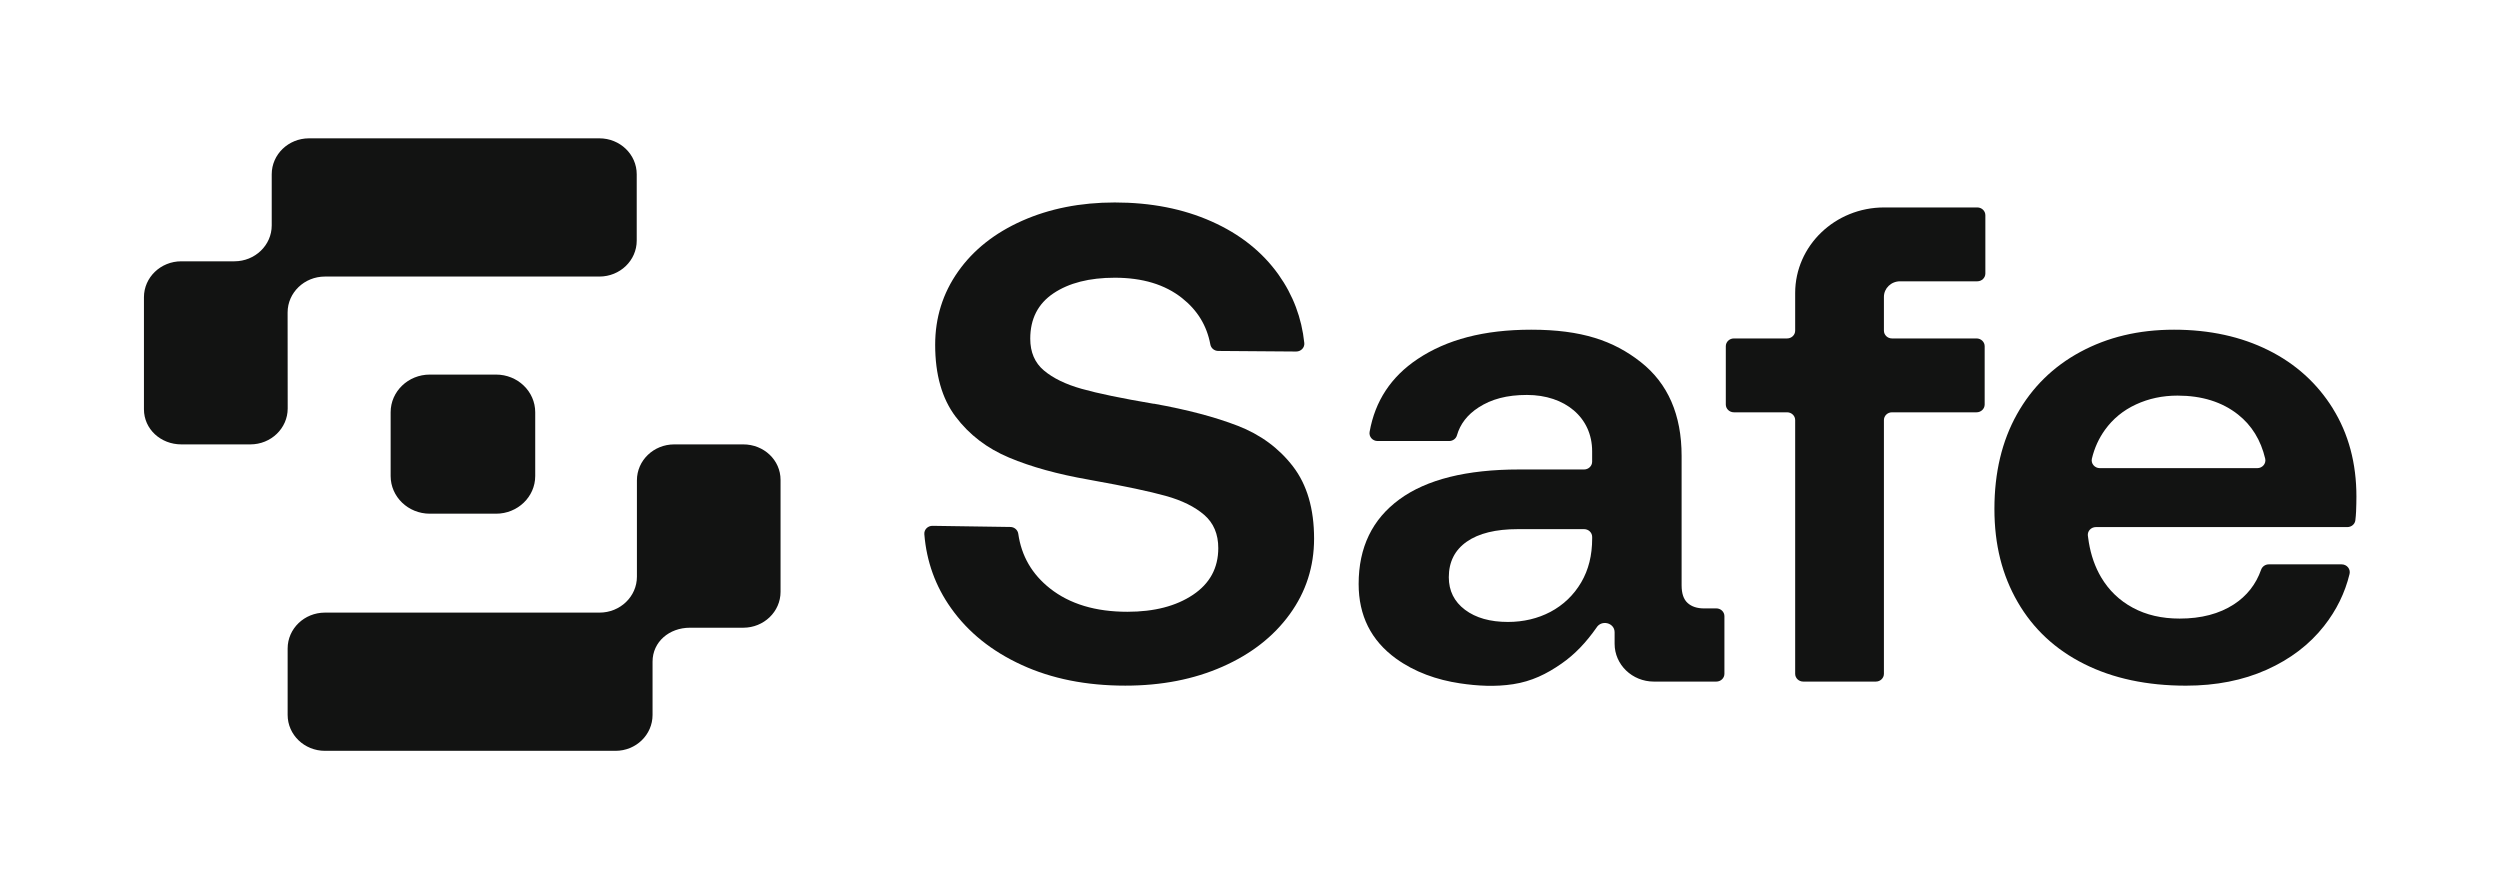
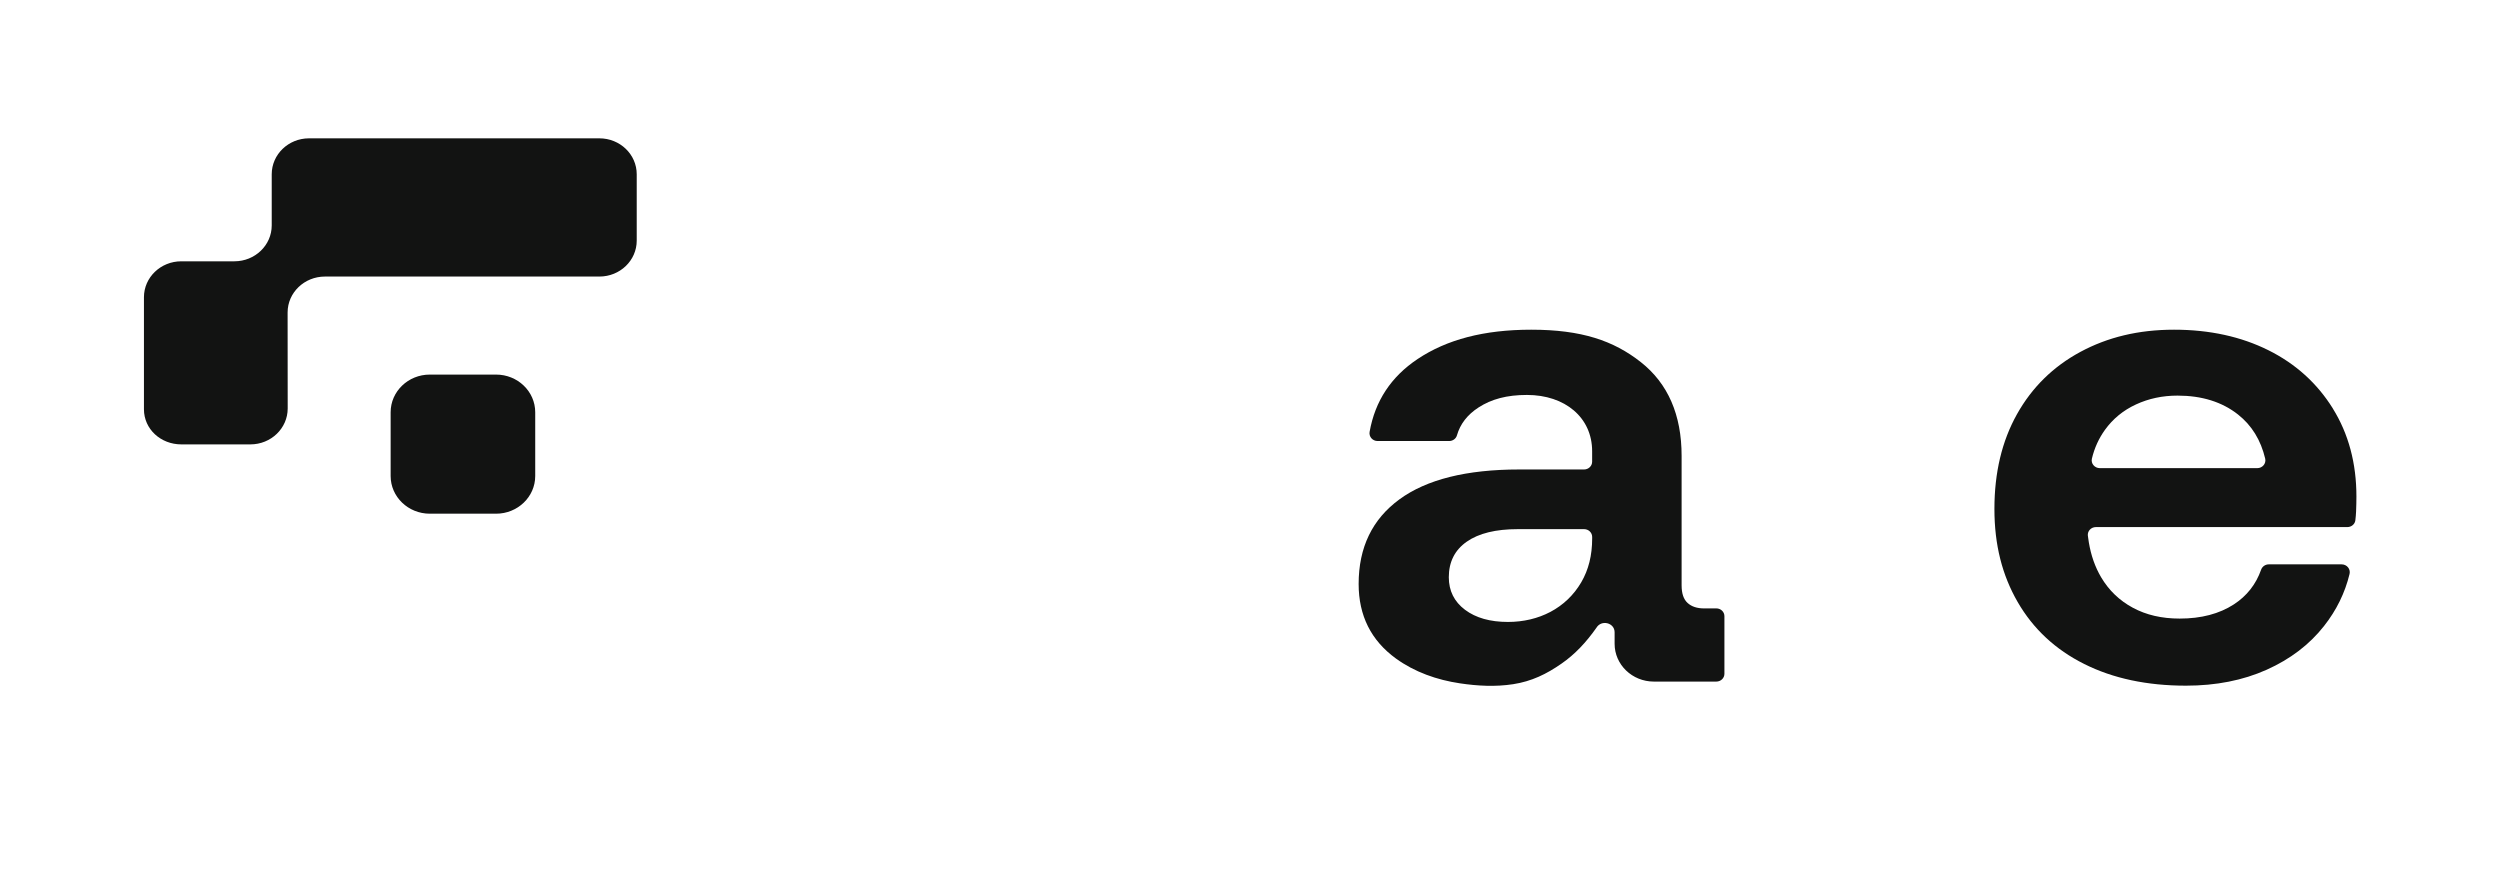
<svg xmlns="http://www.w3.org/2000/svg" width="90" height="32" viewBox="0 0 90 32" fill="none">
-   <path d="M44.557 15.328C43.737 15.011 42.735 14.747 41.552 14.535H41.527C40.377 14.34 39.515 14.161 38.94 13.998C38.365 13.836 37.913 13.616 37.583 13.339C37.254 13.063 37.089 12.681 37.089 12.193C37.089 11.477 37.368 10.933 37.926 10.559C38.484 10.185 39.219 9.998 40.132 9.998C41.129 9.998 41.936 10.241 42.553 10.73C43.108 11.168 43.447 11.725 43.572 12.399C43.596 12.534 43.715 12.633 43.856 12.634L46.662 12.655C46.834 12.656 46.972 12.514 46.955 12.349C46.861 11.447 46.552 10.626 46.028 9.888C45.444 9.067 44.641 8.428 43.618 7.973C42.596 7.517 41.434 7.289 40.132 7.289C38.898 7.289 37.787 7.509 36.797 7.948C35.809 8.388 35.039 8.997 34.49 9.778C33.94 10.559 33.666 11.437 33.666 12.413C33.666 13.486 33.911 14.348 34.401 14.998C34.891 15.649 35.533 16.141 36.328 16.474C37.122 16.808 38.077 17.072 39.193 17.267L39.32 17.291C40.502 17.503 41.386 17.69 41.97 17.853C42.553 18.016 43.013 18.243 43.352 18.536C43.689 18.828 43.858 19.227 43.858 19.731C43.858 20.447 43.554 21.008 42.946 21.414C42.337 21.821 41.551 22.024 40.587 22.024C39.437 22.024 38.508 21.744 37.798 21.182C37.152 20.672 36.772 20.017 36.658 19.216C36.638 19.078 36.518 18.973 36.374 18.971L33.571 18.93C33.401 18.928 33.263 19.066 33.276 19.23C33.355 20.214 33.675 21.101 34.236 21.89C34.852 22.761 35.702 23.444 36.784 23.939C37.865 24.436 39.108 24.683 40.511 24.683C41.813 24.683 42.979 24.456 44.011 24C45.041 23.545 45.849 22.915 46.432 22.11C47.016 21.305 47.307 20.398 47.307 19.39C47.307 18.316 47.053 17.45 46.547 16.791C46.04 16.132 45.376 15.645 44.556 15.327L44.557 15.328Z" fill="#121312" />
  <path d="M61.788 21.903H61.35C61.096 21.903 60.897 21.838 60.754 21.707C60.61 21.578 60.538 21.366 60.538 21.073V16.413C60.538 14.934 60.048 13.807 59.068 13.035C58.087 12.263 56.933 11.869 55.124 11.869C53.416 11.869 52.082 12.226 51.034 12.925C50.079 13.562 49.503 14.436 49.306 15.546C49.275 15.719 49.411 15.877 49.593 15.877H52.17C52.299 15.877 52.415 15.795 52.449 15.675C52.566 15.264 52.826 14.929 53.227 14.669C53.692 14.368 54.244 14.218 54.971 14.218C56.342 14.218 57.317 15.031 57.317 16.243V16.621C57.317 16.776 57.187 16.901 57.026 16.901H54.692C52.799 16.901 51.362 17.259 50.382 17.975C49.401 18.691 48.911 19.707 48.911 21.024C48.911 22.163 49.359 23.058 50.255 23.708C50.927 24.195 51.731 24.477 52.558 24.6C53.19 24.695 53.839 24.729 54.473 24.631C55.137 24.529 55.676 24.266 56.215 23.89C56.7 23.554 57.104 23.122 57.473 22.596C57.653 22.299 58.126 22.418 58.126 22.762V23.175C58.125 23.927 58.758 24.537 59.539 24.537H61.788C61.949 24.537 62.079 24.412 62.079 24.257V22.182C62.079 22.027 61.949 21.902 61.788 21.902V21.903ZM57.318 19.39C57.318 19.992 57.187 20.516 56.925 20.963C56.376 21.901 55.393 22.39 54.287 22.39C53.645 22.39 53.129 22.244 52.74 21.952C52.351 21.659 52.157 21.268 52.157 20.78C52.157 20.228 52.373 19.801 52.804 19.5C53.235 19.199 53.847 19.049 54.642 19.049H57.027C57.188 19.049 57.318 19.174 57.318 19.329V19.39V19.39Z" fill="#121312" />
-   <path d="M71.182 7.468H67.829C66.06 7.468 64.626 8.848 64.626 10.55V11.904C64.626 12.059 64.496 12.184 64.335 12.184H62.42C62.259 12.184 62.129 12.309 62.129 12.464V14.562C62.129 14.717 62.259 14.843 62.42 14.843H64.335C64.496 14.843 64.626 14.968 64.626 15.123V24.257C64.626 24.412 64.756 24.537 64.917 24.537H67.53C67.691 24.537 67.821 24.412 67.821 24.257V15.123C67.821 14.968 67.951 14.843 68.112 14.843H71.157C71.317 14.843 71.448 14.717 71.448 14.562V12.464C71.448 12.309 71.317 12.184 71.157 12.184H68.112C67.951 12.184 67.821 12.059 67.821 11.904V10.687C67.821 10.377 68.082 10.127 68.403 10.127H71.182C71.343 10.127 71.473 10.002 71.473 9.847V7.748C71.473 7.593 71.343 7.468 71.182 7.468H71.182Z" fill="#121312" />
  <path d="M83.983 14.706C83.416 13.796 82.642 13.096 81.662 12.608C80.682 12.12 79.549 11.869 78.265 11.869C76.981 11.869 75.872 12.141 74.892 12.669C73.912 13.198 73.151 13.946 72.61 14.913C72.069 15.881 71.799 17.015 71.799 18.317C71.799 19.618 72.078 20.703 72.635 21.671C73.194 22.639 73.992 23.383 75.031 23.903C76.071 24.424 77.292 24.684 78.696 24.684C79.777 24.684 80.745 24.493 81.599 24.111C82.452 23.729 83.141 23.204 83.665 22.537C84.114 21.967 84.42 21.342 84.584 20.663C84.627 20.487 84.488 20.317 84.3 20.317H81.675C81.55 20.317 81.44 20.396 81.4 20.51C81.214 21.036 80.888 21.452 80.42 21.757C79.895 22.098 79.245 22.269 78.467 22.269C77.825 22.269 77.263 22.139 76.781 21.878C76.3 21.619 75.919 21.253 75.64 20.781C75.53 20.595 75.44 20.398 75.368 20.195C75.291 19.977 75.236 19.753 75.198 19.526C75.185 19.446 75.173 19.366 75.163 19.285C75.143 19.12 75.279 18.975 75.452 18.975H84.504C84.651 18.975 84.776 18.871 84.793 18.73C84.806 18.627 84.814 18.522 84.819 18.414C84.827 18.219 84.831 18.04 84.831 17.878C84.831 16.675 84.548 15.618 83.982 14.707L83.983 14.706ZM81.263 16.853H75.594C75.408 16.853 75.267 16.687 75.308 16.512C75.399 16.129 75.556 15.784 75.779 15.474C76.066 15.076 76.438 14.771 76.895 14.56C77.352 14.348 77.85 14.242 78.391 14.242C79.27 14.242 79.997 14.47 80.572 14.925C81.065 15.316 81.39 15.845 81.547 16.511C81.588 16.686 81.449 16.853 81.263 16.853V16.853Z" fill="#121312" />
-   <path d="M26.757 15.998H24.272C23.53 15.998 22.929 16.577 22.929 17.291V20.761C22.929 21.475 22.327 22.054 21.585 22.054H11.699C10.956 22.054 10.355 22.632 10.355 23.346V25.737C10.355 26.451 10.956 27.03 11.699 27.03H22.157C22.899 27.03 23.492 26.451 23.492 25.737V23.819C23.492 23.105 24.094 22.598 24.836 22.598H26.757C27.499 22.598 28.1 22.02 28.1 21.306V17.276C28.1 16.562 27.499 15.998 26.757 15.998H26.757Z" fill="#121312" />
  <path d="M10.354 11.249C10.354 10.535 10.956 9.956 11.698 9.956H21.578C22.321 9.956 22.922 9.377 22.922 8.663V6.273C22.922 5.559 22.321 4.98 21.578 4.98H11.125C10.383 4.98 9.782 5.559 9.782 6.273V8.115C9.782 8.829 9.18 9.407 8.438 9.407H6.526C5.784 9.407 5.182 9.986 5.182 10.7V14.734C5.182 15.448 5.786 15.998 6.528 15.998H9.013C9.756 15.998 10.357 15.419 10.357 14.705L10.354 11.249V11.249Z" fill="#121312" />
  <path d="M15.472 13.485H17.859C18.637 13.485 19.268 14.093 19.268 14.841V17.137C19.268 17.886 18.636 18.493 17.859 18.493H15.472C14.694 18.493 14.063 17.885 14.063 17.137V14.841C14.063 14.092 14.695 13.485 15.472 13.485V13.485Z" fill="#121312" />
</svg>